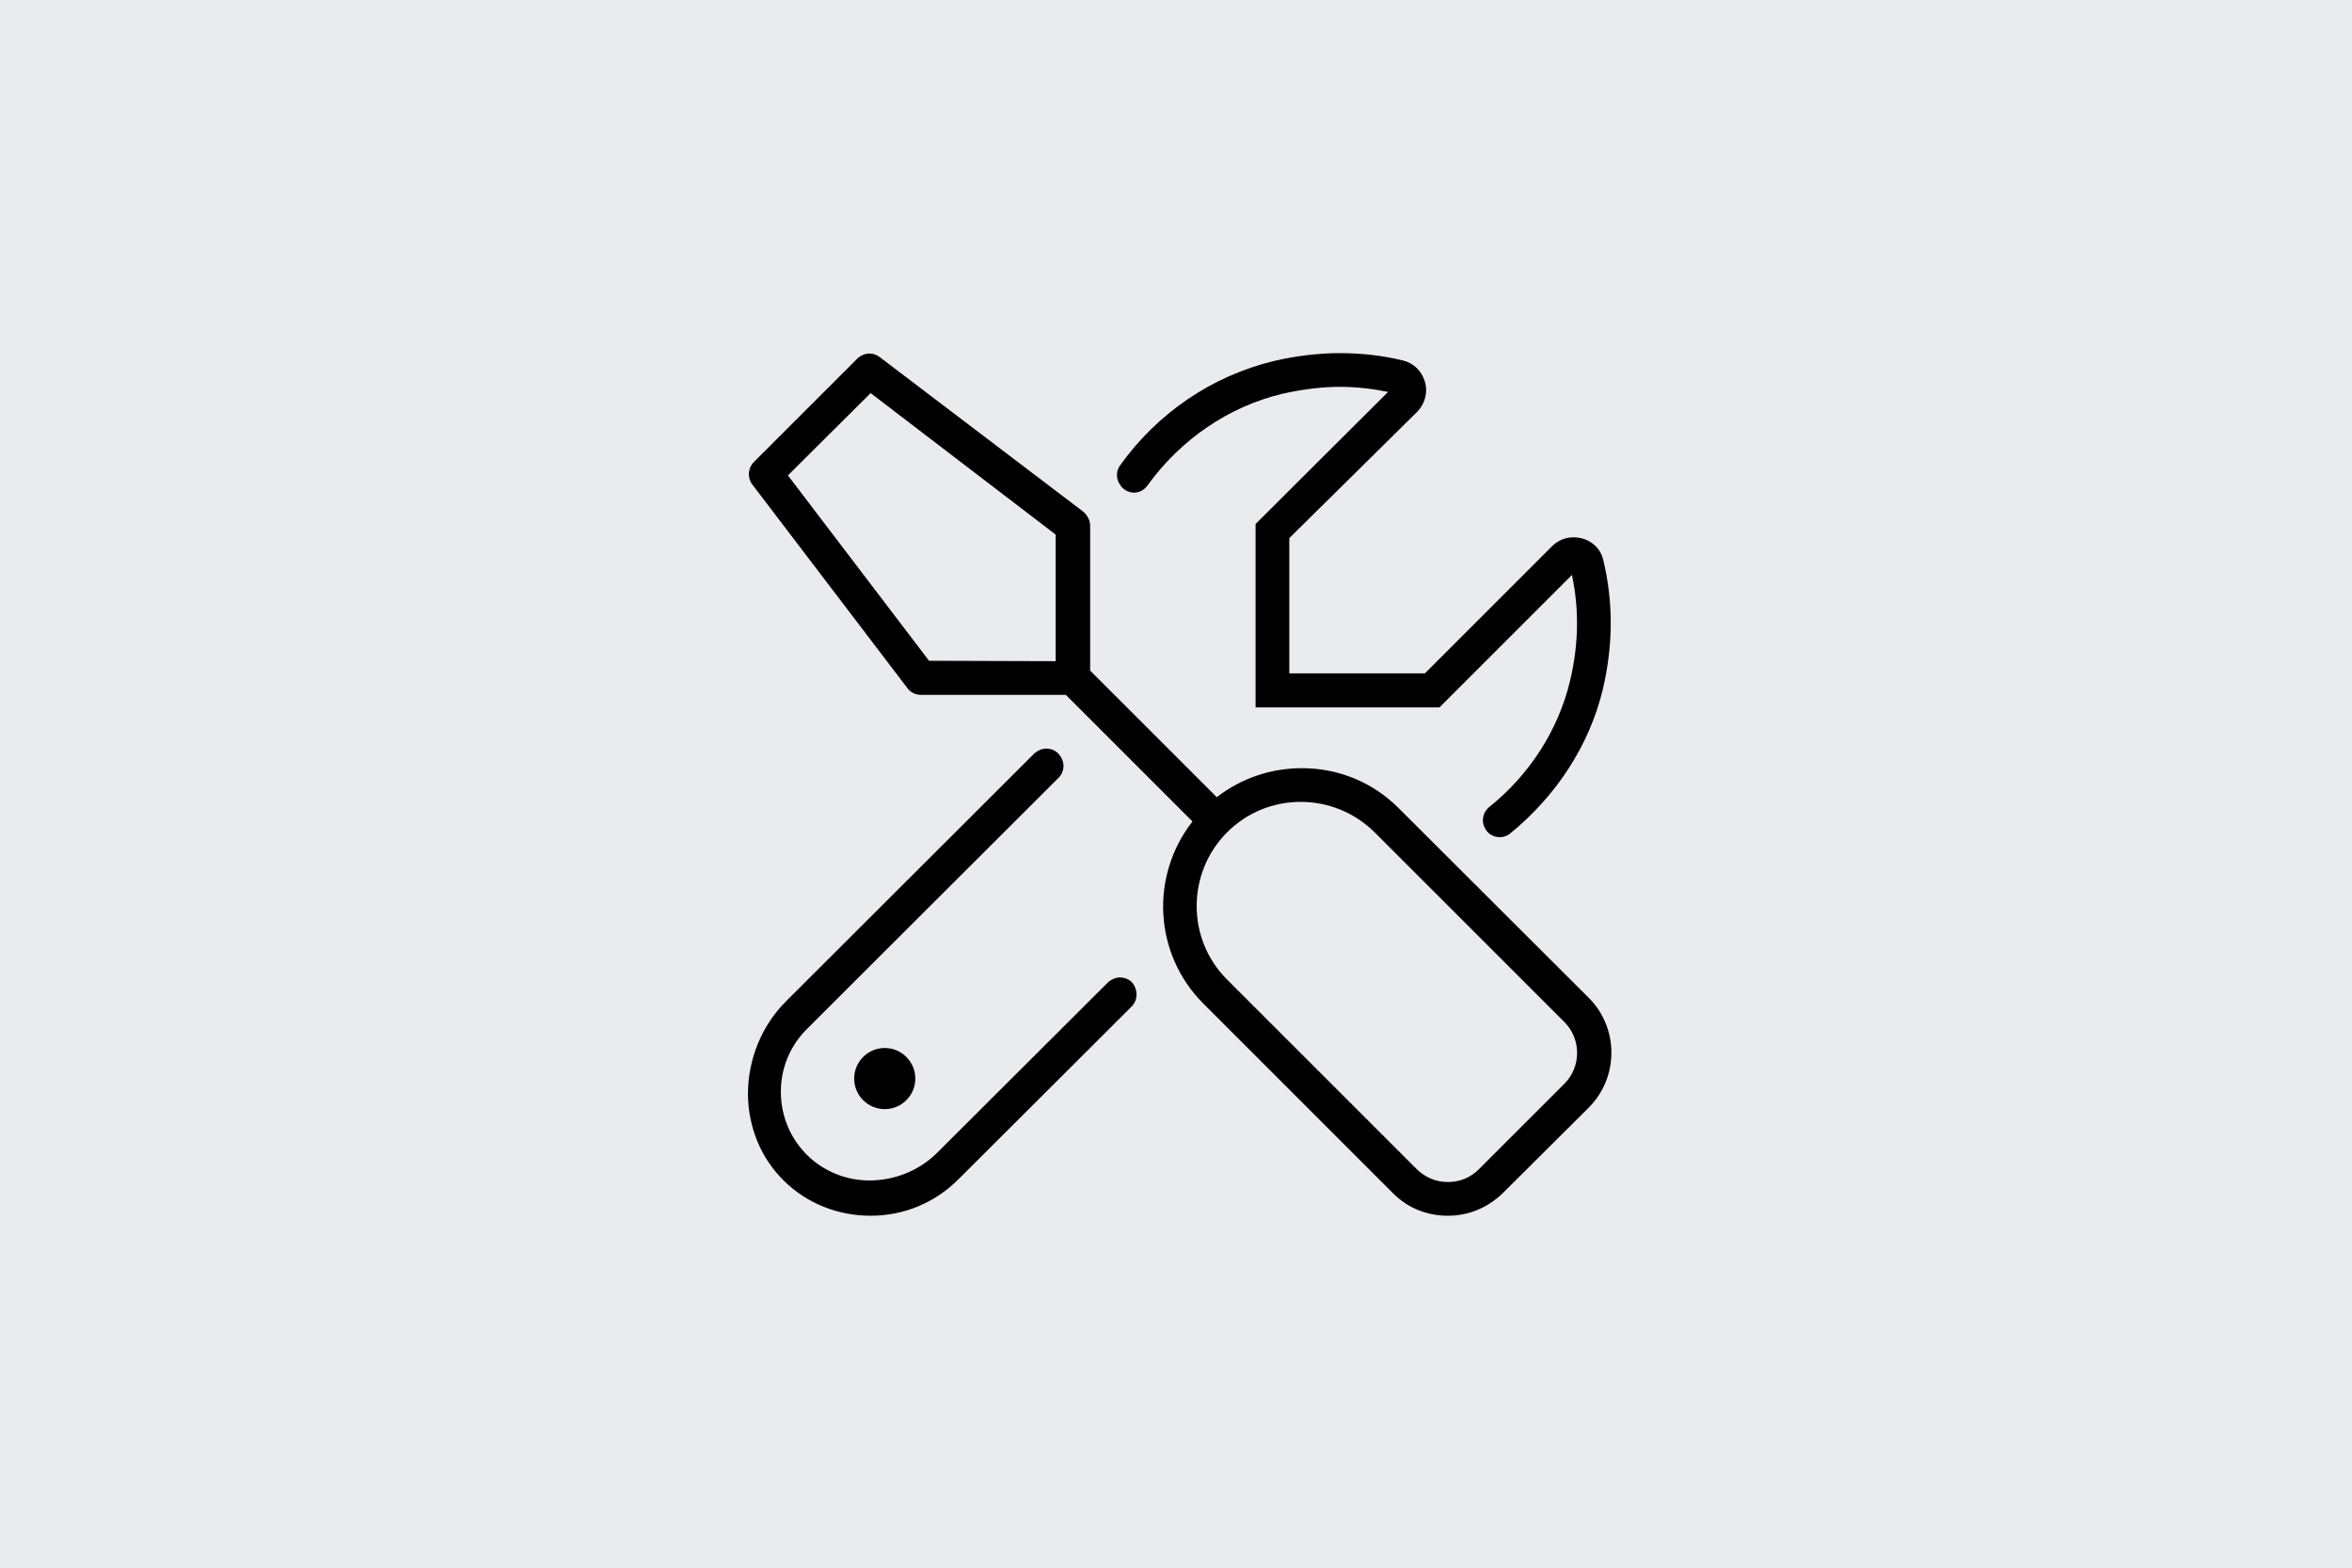
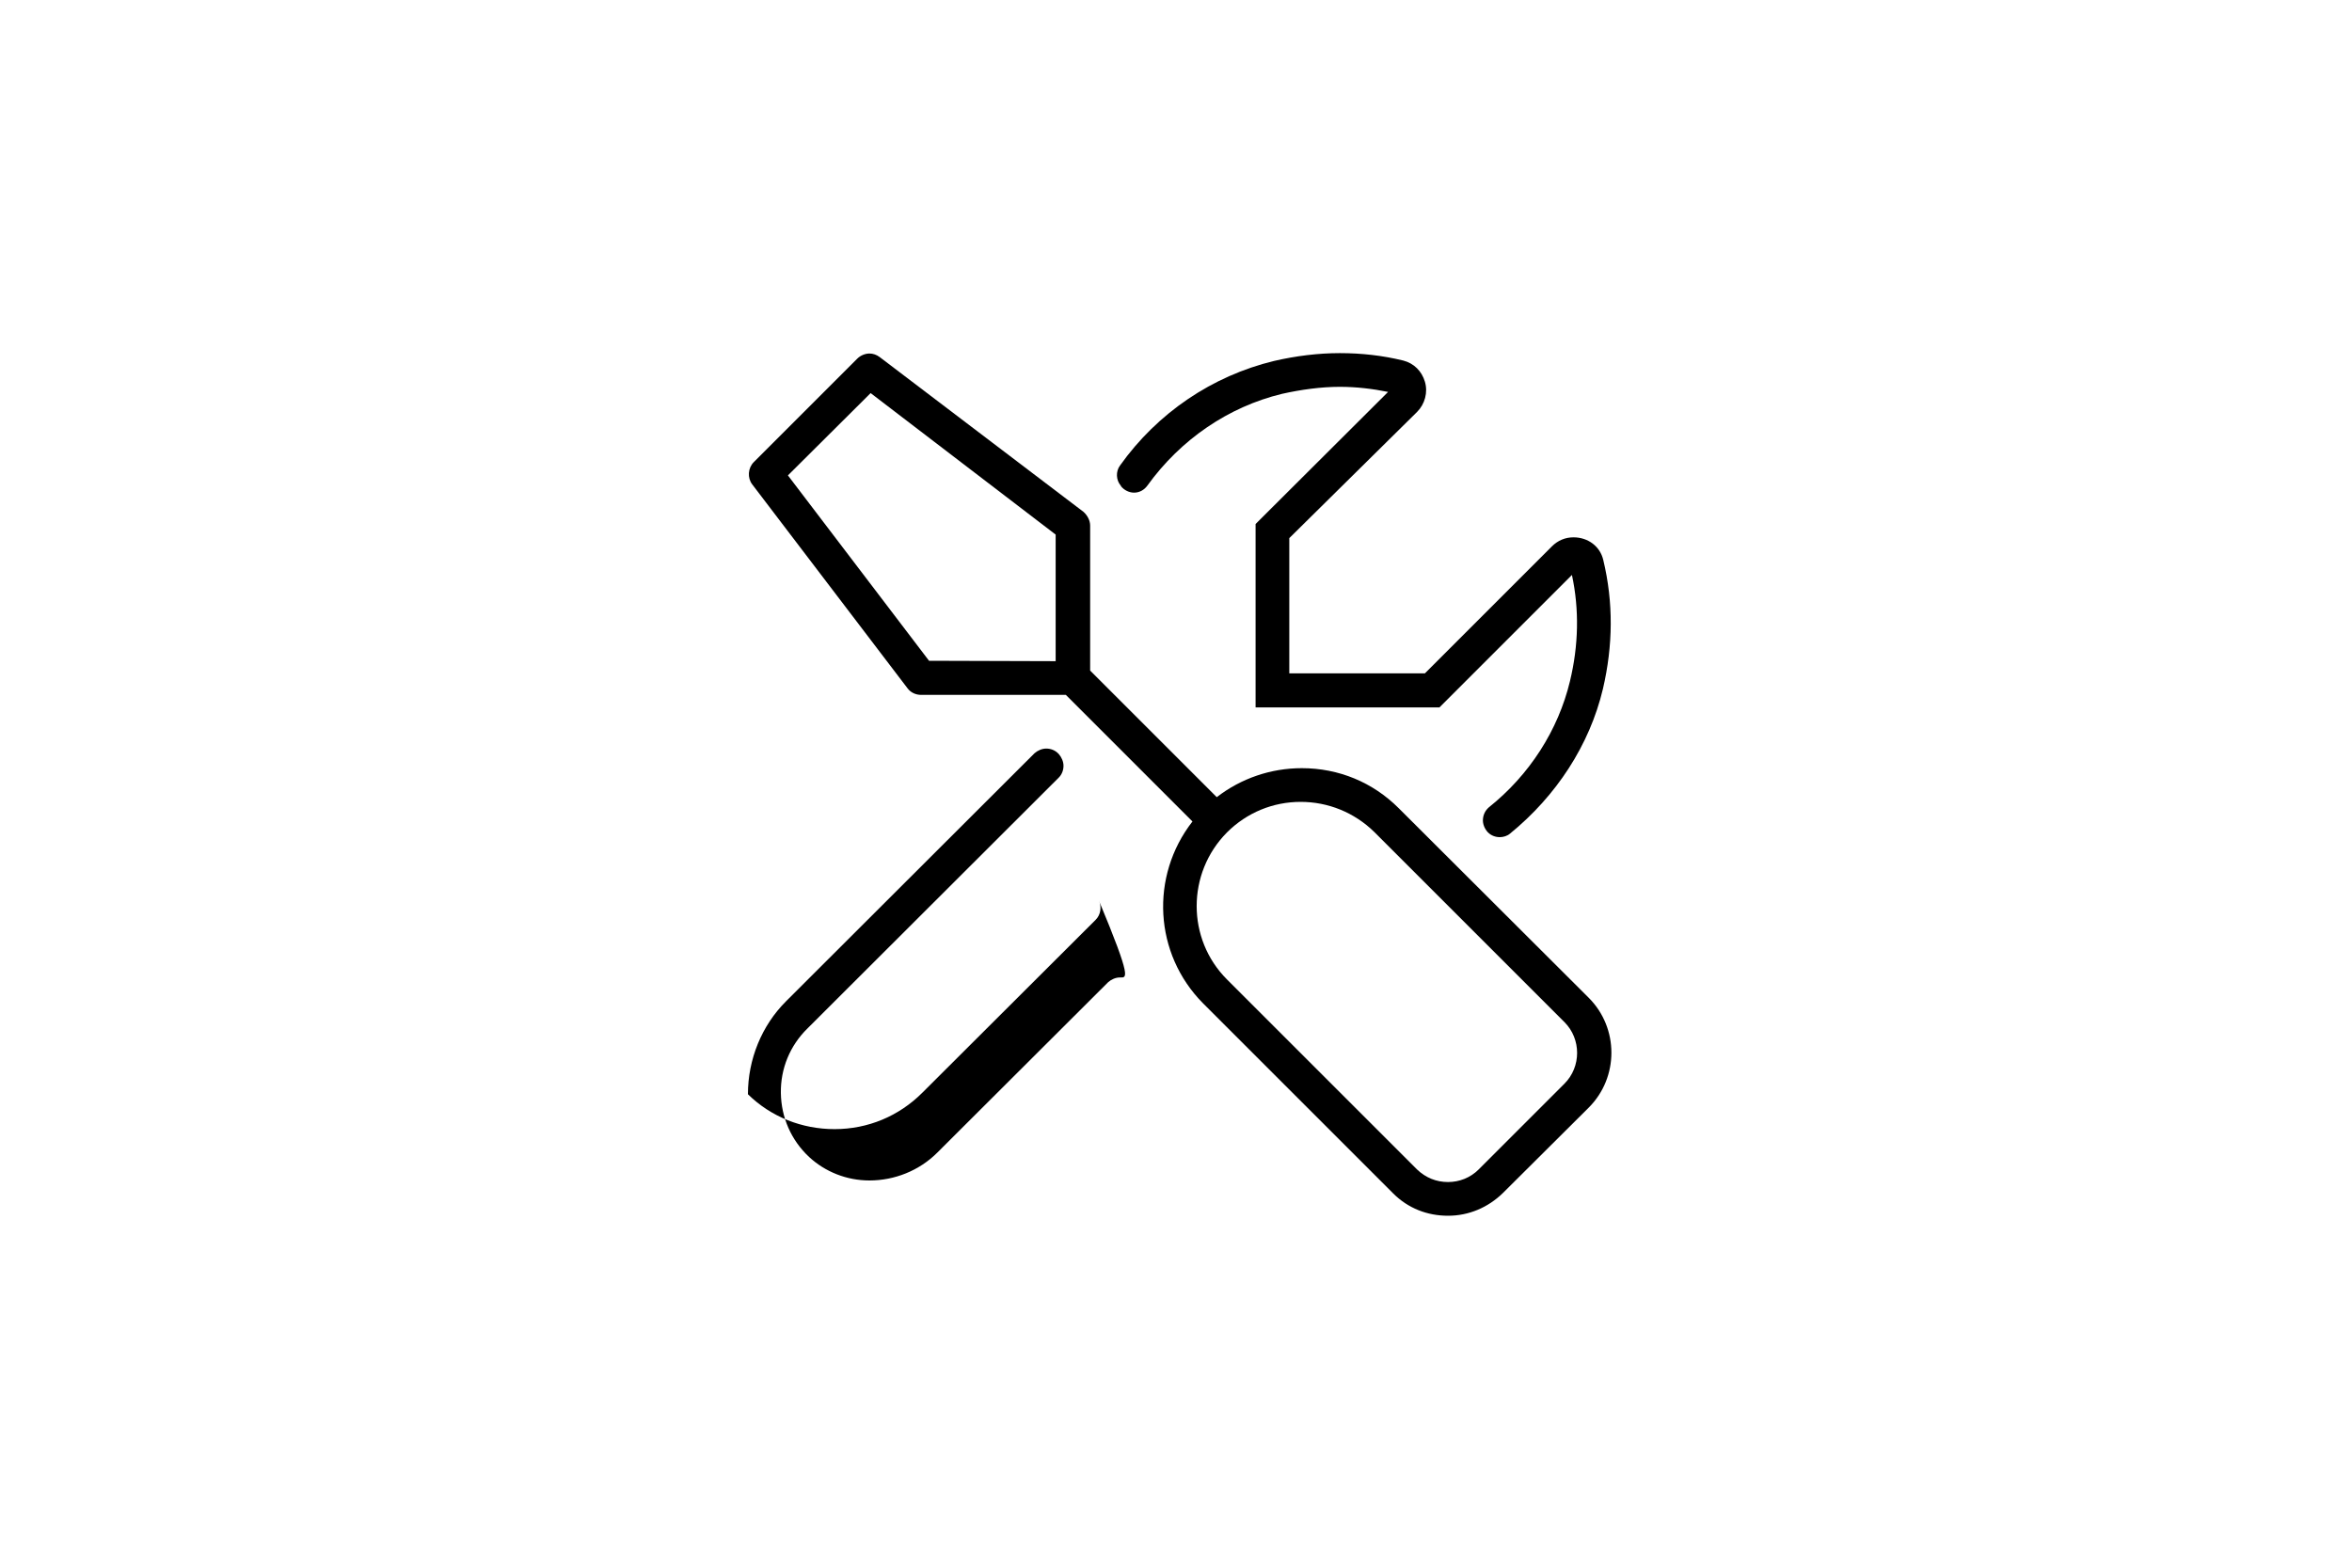
<svg xmlns="http://www.w3.org/2000/svg" version="1.1" id="Ebene_1" x="0px" y="0px" viewBox="0 0 600 400" style="enable-background:new 0 0 600 400;" xml:space="preserve">
  <style type="text/css">
	.st0{fill:#E9EBEC;}
</style>
  <g id="bg">
    <g id="Neutral">
-       <rect y="0" class="st0" width="600" height="400" />
-     </g>
+       </g>
  </g>
  <g>
-     <path d="M285.7,249.4c-1.1,0-2.2,0.5-3,1.2l-43.6,43.5c-4.6,4.6-10.9,7.1-17.3,7.1c-5.8,0-11.3-2.2-15.4-6   c-4.6-4.3-7.1-10.1-7.2-16.3c-0.1-6.2,2.3-12.1,6.8-16.5l64.1-64c0.8-0.8,1.2-1.9,1.2-3c0-1.1-0.5-2.2-1.2-3l-0.2-0.2   c-0.8-0.8-1.9-1.2-3-1.2s-2.2,0.5-3,1.2l-63.4,63.3c-6.2,6.2-9.7,14.8-9.7,23.7c0.1,8.5,3.3,16.3,9.2,22.1   c5.9,5.8,13.8,8.9,22.1,8.9c8.5,0,16.4-3.3,22.4-9.3l44.2-44.1c1.3-1.3,1.6-3.3,0.8-5C288.9,250.3,287.4,249.4,285.7,249.4z" />
+     <path d="M285.7,249.4c-1.1,0-2.2,0.5-3,1.2l-43.6,43.5c-4.6,4.6-10.9,7.1-17.3,7.1c-5.8,0-11.3-2.2-15.4-6   c-4.6-4.3-7.1-10.1-7.2-16.3c-0.1-6.2,2.3-12.1,6.8-16.5l64.1-64c0.8-0.8,1.2-1.9,1.2-3c0-1.1-0.5-2.2-1.2-3l-0.2-0.2   c-0.8-0.8-1.9-1.2-3-1.2s-2.2,0.5-3,1.2l-63.4,63.3c-6.2,6.2-9.7,14.8-9.7,23.7c5.9,5.8,13.8,8.9,22.1,8.9c8.5,0,16.4-3.3,22.4-9.3l44.2-44.1c1.3-1.3,1.6-3.3,0.8-5C288.9,250.3,287.4,249.4,285.7,249.4z" />
    <path d="M286,124.1c0.8,1,2.1,1.6,3.3,1.6c1.4,0,2.6-0.7,3.4-1.8c8.5-11.8,20.7-20.1,34.3-23.4c4.9-1.1,10-1.8,14.8-1.8   c4.2,0,8.4,0.5,12.3,1.3l-33.8,33.7v46.8h46.9l33.8-33.8c1.9,8.8,1.7,18-0.5,27.1c-3,12.5-10.3,23.9-20.7,32.2   c-0.9,0.8-1.4,1.8-1.5,3c-0.1,1.2,0.4,2.4,1.2,3.3l0.1,0.1c0.8,0.8,1.9,1.2,3,1.2c0.9,0,1.9-0.3,2.6-0.9   c11.8-9.6,20.3-22.6,23.7-36.9c2.6-11.1,2.7-22.1,0.1-32.9c-0.8-3.5-3.9-5.8-7.6-5.8c-2.1,0-4,0.8-5.5,2.3l-32.4,32.4h-34.6v-34.5   l32.6-32.2c2-2,2.8-5,2-7.7c-0.8-2.7-2.8-4.7-5.5-5.4c-5.3-1.3-10.7-1.9-16.2-1.9c-5.5,0-11.2,0.7-16.8,2   c-15.7,3.8-29.7,13.2-39.3,26.7c-1.1,1.5-1,3.7,0.2,5.1L286,124.1z" />
-     <path d="M217.9,275.2c0,4.3,3.5,7.8,7.8,7.8c4.3,0,7.8-3.5,7.8-7.8c0-4.3-3.5-7.8-7.8-7.8C221.4,267.4,217.9,270.9,217.9,275.2z" />
    <path d="M356.8,206.2c-6.6-6.6-15.3-10.2-24.7-10.2c-7.9,0-15.5,2.6-21.7,7.4l-32.3-32.3v-37c0-1.3-0.7-2.6-1.7-3.5l-52-39.5   c-0.8-0.6-1.7-0.9-2.6-0.9c-1.1,0-2.3,0.5-3.1,1.3l-26.4,26.4c-1.5,1.5-1.7,4-0.4,5.7l39.6,52c0.8,1.1,2.1,1.7,3.5,1.7h36.9   l32.3,32.3c-10.9,14-9.8,33.8,2.7,46.4l48.5,48.5c3.8,3.8,8.7,5.7,14,5.7c5.3,0,10.2-2.1,14-5.8l21.9-21.8c7.7-7.7,7.7-20.3,0-28   L356.8,206.2z M331.8,204.6c7,0,13.7,2.7,18.8,7.7l48.5,48.5c4.3,4.3,4.3,11.4,0,15.7l-21.9,21.9c-2.1,2.1-4.9,3.2-7.8,3.2   c-3,0-5.7-1.1-7.9-3.2l-48.5-48.5c-10.3-10.3-10.3-27.1,0-37.5C318.1,207.3,324.8,204.6,331.8,204.6z M237,168.6L201,121.3l21.1-21   l47.2,36.1v32.3L237,168.6L237,168.6z" />
  </g>
</svg>